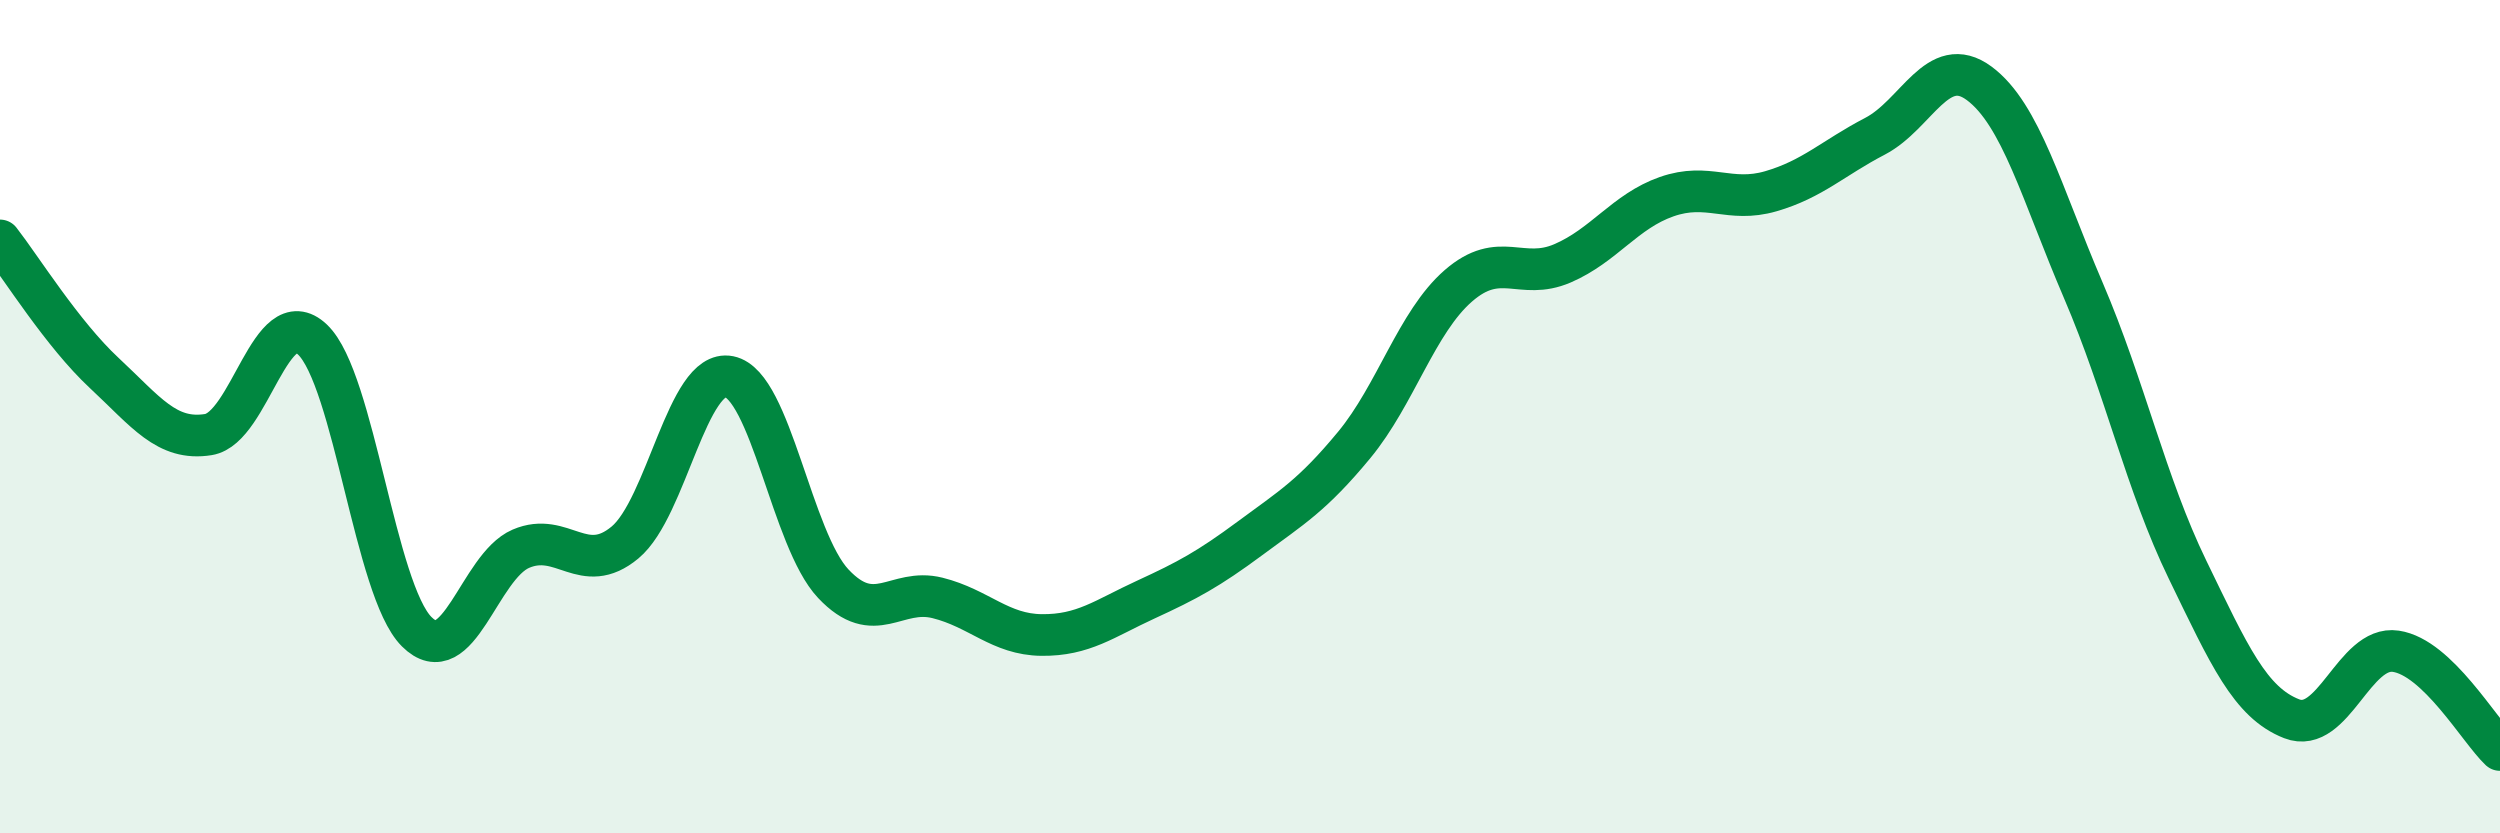
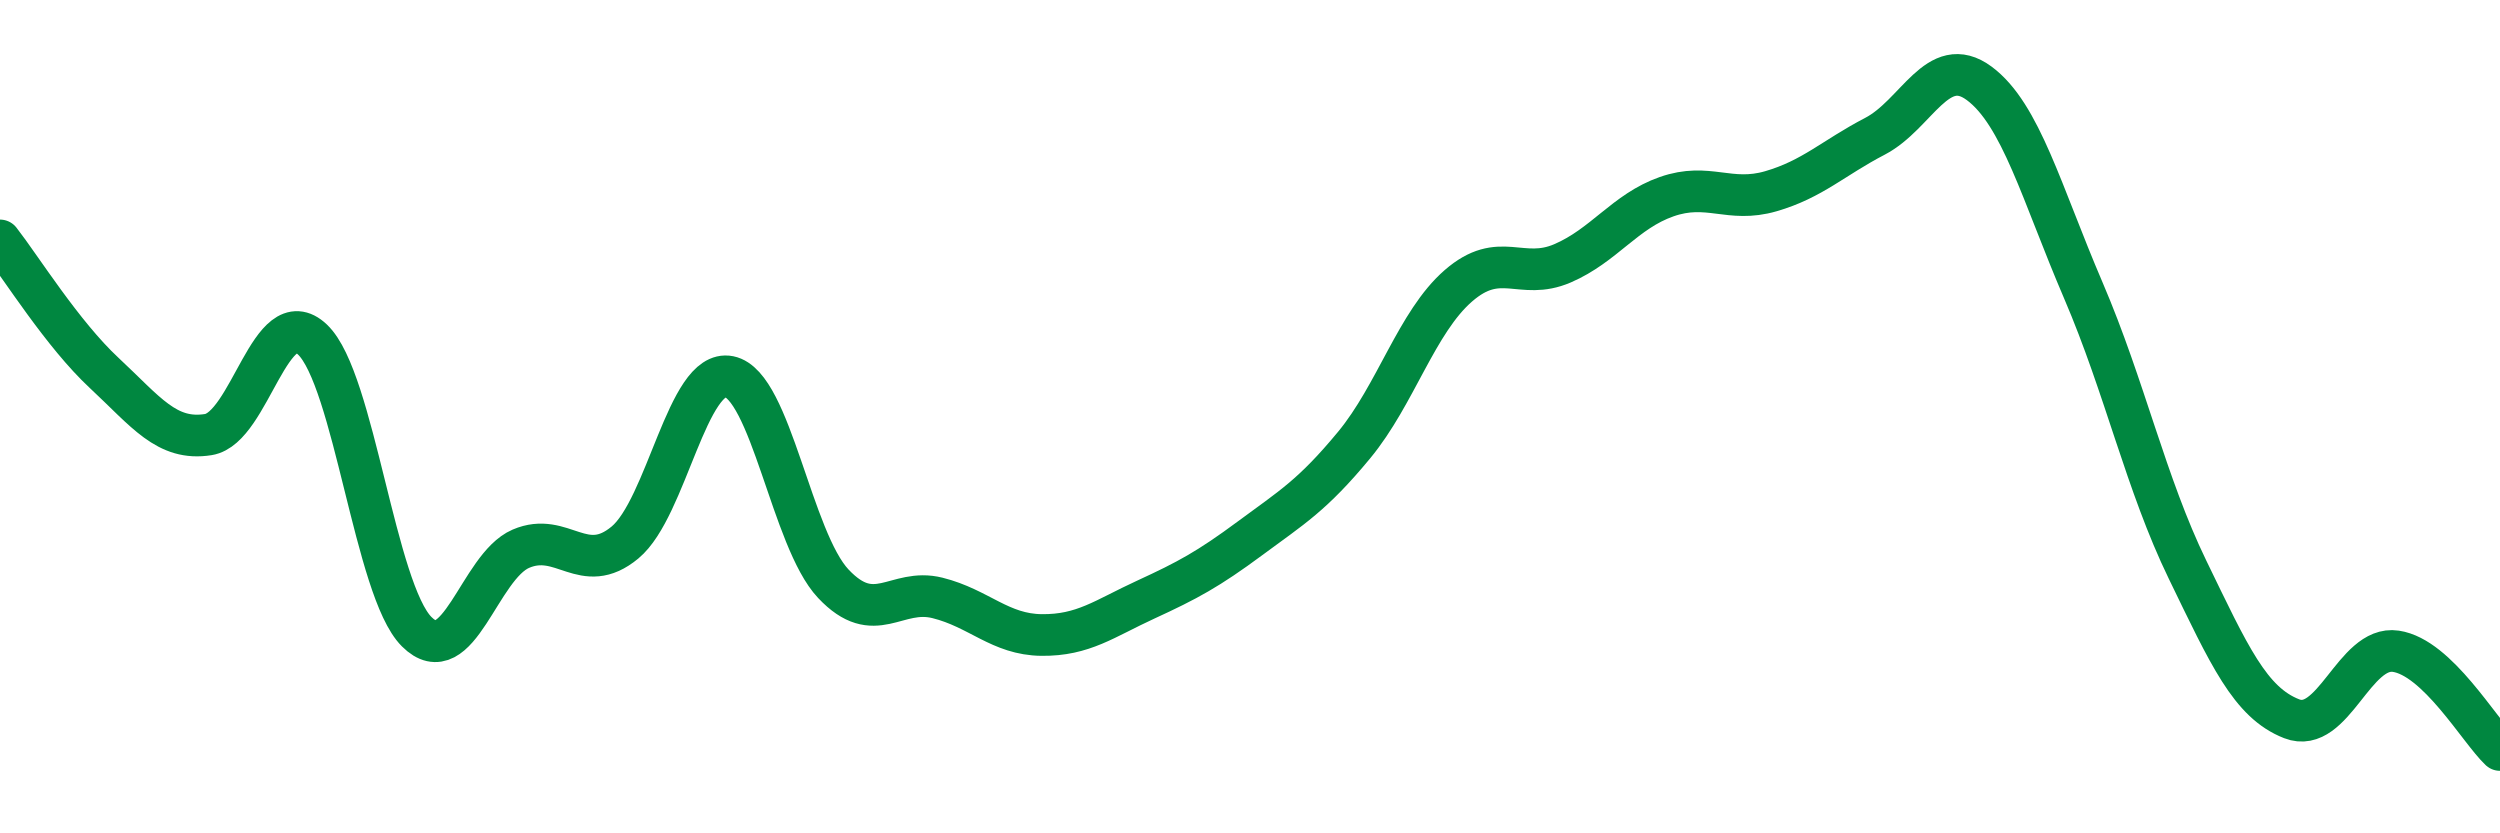
<svg xmlns="http://www.w3.org/2000/svg" width="60" height="20" viewBox="0 0 60 20">
-   <path d="M 0,5.77 C 0.5,6.41 1.5,8.02 2.5,8.95 C 3.5,9.88 4,10.59 5,10.43 C 6,10.27 6.5,7.2 7.5,8.15 C 8.5,9.1 9,14.16 10,15.16 C 11,16.16 11.5,13.6 12.5,13.17 C 13.5,12.74 14,13.85 15,13.02 C 16,12.19 16.5,8.84 17.5,9.04 C 18.5,9.24 19,12.95 20,14.01 C 21,15.07 21.5,14.1 22.5,14.35 C 23.5,14.6 24,15.23 25,15.24 C 26,15.25 26.5,14.85 27.5,14.39 C 28.5,13.93 29,13.66 30,12.92 C 31,12.18 31.5,11.89 32.5,10.68 C 33.5,9.47 34,7.73 35,6.86 C 36,5.99 36.5,6.75 37.5,6.32 C 38.5,5.89 39,5.07 40,4.72 C 41,4.37 41.5,4.88 42.5,4.59 C 43.5,4.3 44,3.79 45,3.27 C 46,2.75 46.5,1.26 47.5,2 C 48.5,2.74 49,4.64 50,6.97 C 51,9.3 51.5,11.61 52.5,13.67 C 53.5,15.73 54,16.86 55,17.25 C 56,17.64 56.5,15.48 57.5,15.63 C 58.5,15.78 59.5,17.53 60,18L60 20L0 20Z" fill="#008740" opacity="0.1" stroke-linecap="round" stroke-linejoin="round" />
  <path d="M 0,5.77 C 0.5,6.41 1.5,8.02 2.5,8.95 C 3.5,9.88 4,10.59 5,10.43 C 6,10.27 6.5,7.2 7.5,8.15 C 8.5,9.1 9,14.16 10,15.16 C 11,16.16 11.5,13.6 12.5,13.17 C 13.5,12.74 14,13.85 15,13.02 C 16,12.19 16.5,8.84 17.5,9.04 C 18.5,9.24 19,12.95 20,14.01 C 21,15.07 21.5,14.1 22.5,14.35 C 23.5,14.6 24,15.23 25,15.24 C 26,15.25 26.5,14.85 27.5,14.39 C 28.5,13.93 29,13.66 30,12.92 C 31,12.18 31.5,11.89 32.5,10.68 C 33.5,9.47 34,7.73 35,6.86 C 36,5.99 36.5,6.75 37.5,6.32 C 38.5,5.89 39,5.07 40,4.72 C 41,4.37 41.5,4.88 42.5,4.59 C 43.5,4.3 44,3.79 45,3.27 C 46,2.75 46.5,1.26 47.5,2 C 48.5,2.74 49,4.64 50,6.97 C 51,9.3 51.5,11.61 52.5,13.67 C 53.5,15.73 54,16.86 55,17.25 C 56,17.64 56.5,15.48 57.5,15.63 C 58.5,15.78 59.5,17.53 60,18" stroke="#008740" stroke-width="1" fill="none" stroke-linecap="round" stroke-linejoin="round" />
</svg>